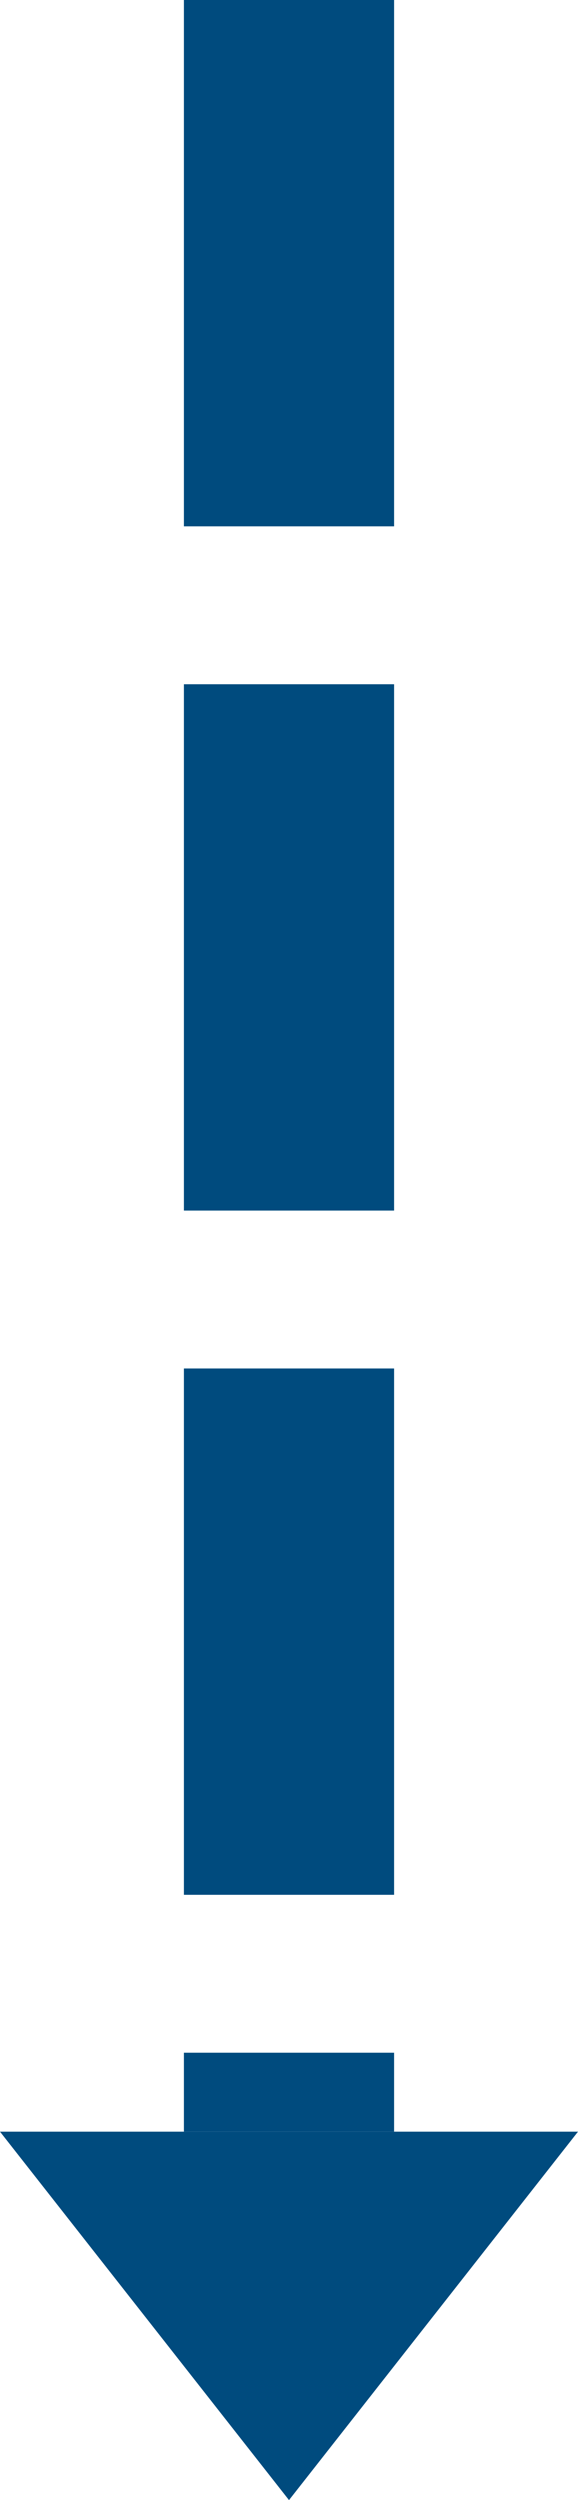
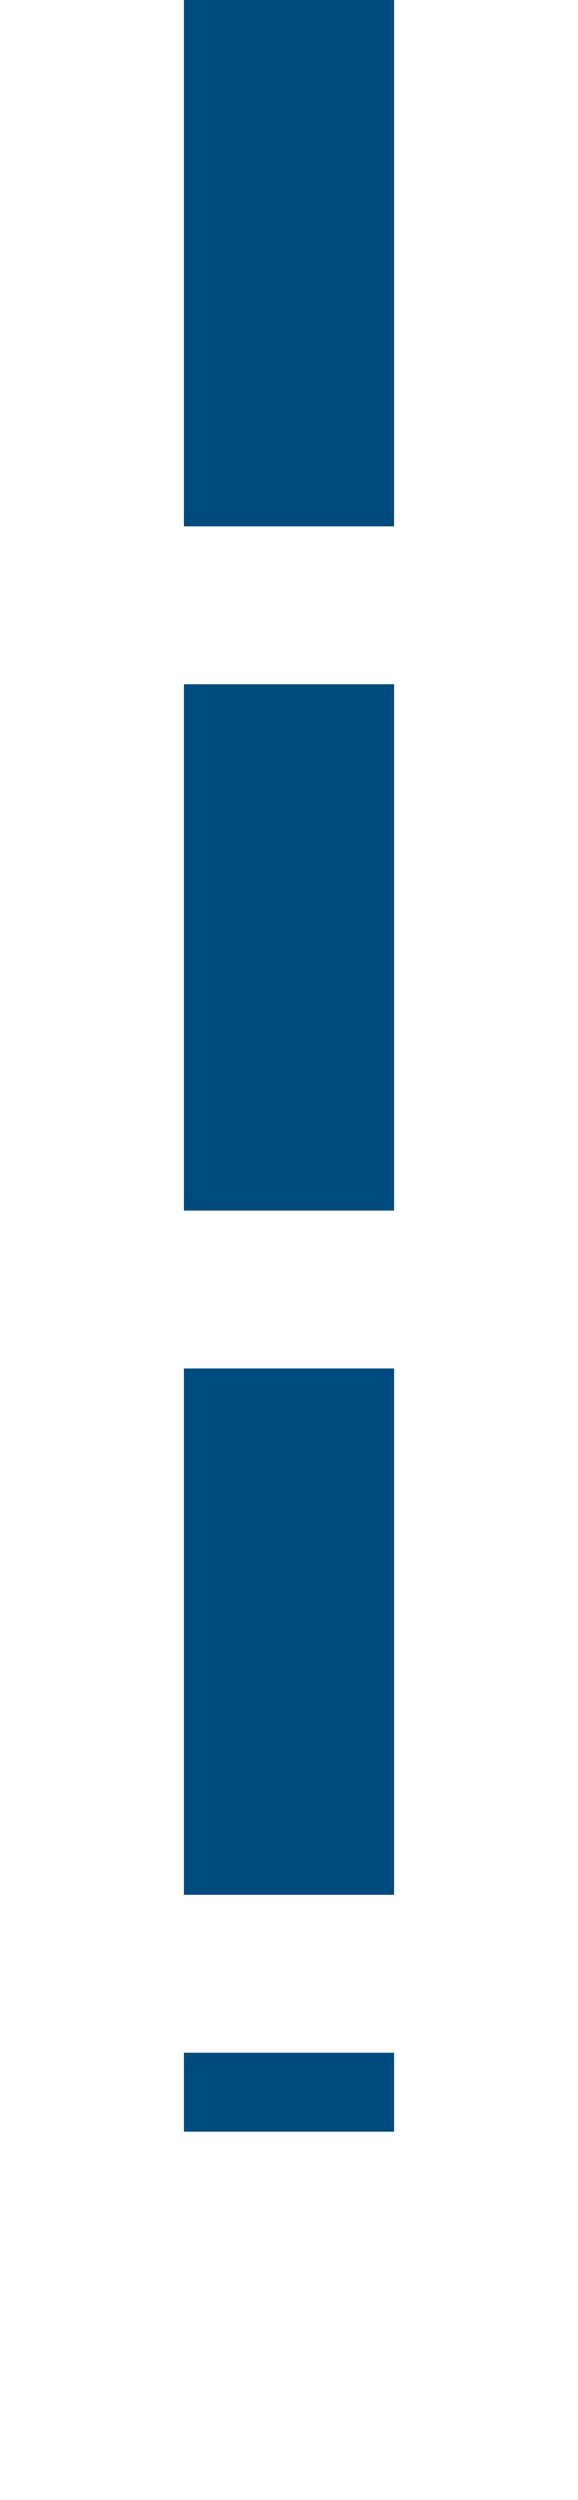
<svg xmlns="http://www.w3.org/2000/svg" width="11" height="47.5" viewBox="0 0 11 47.5">
  <g id="freccina" transform="translate(-581.929 -1621.5)">
    <line id="Linea_168" data-name="Linea 168" y2="40.5" transform="translate(587.429 1621.5)" fill="none" stroke="#004b7e" stroke-width="4" stroke-dasharray="10 3" />
-     <path id="Poligono_7" data-name="Poligono 7" d="M5.5,0,11,7H0Z" transform="translate(592.929 1669) rotate(180)" fill="#004b7e" />
  </g>
</svg>